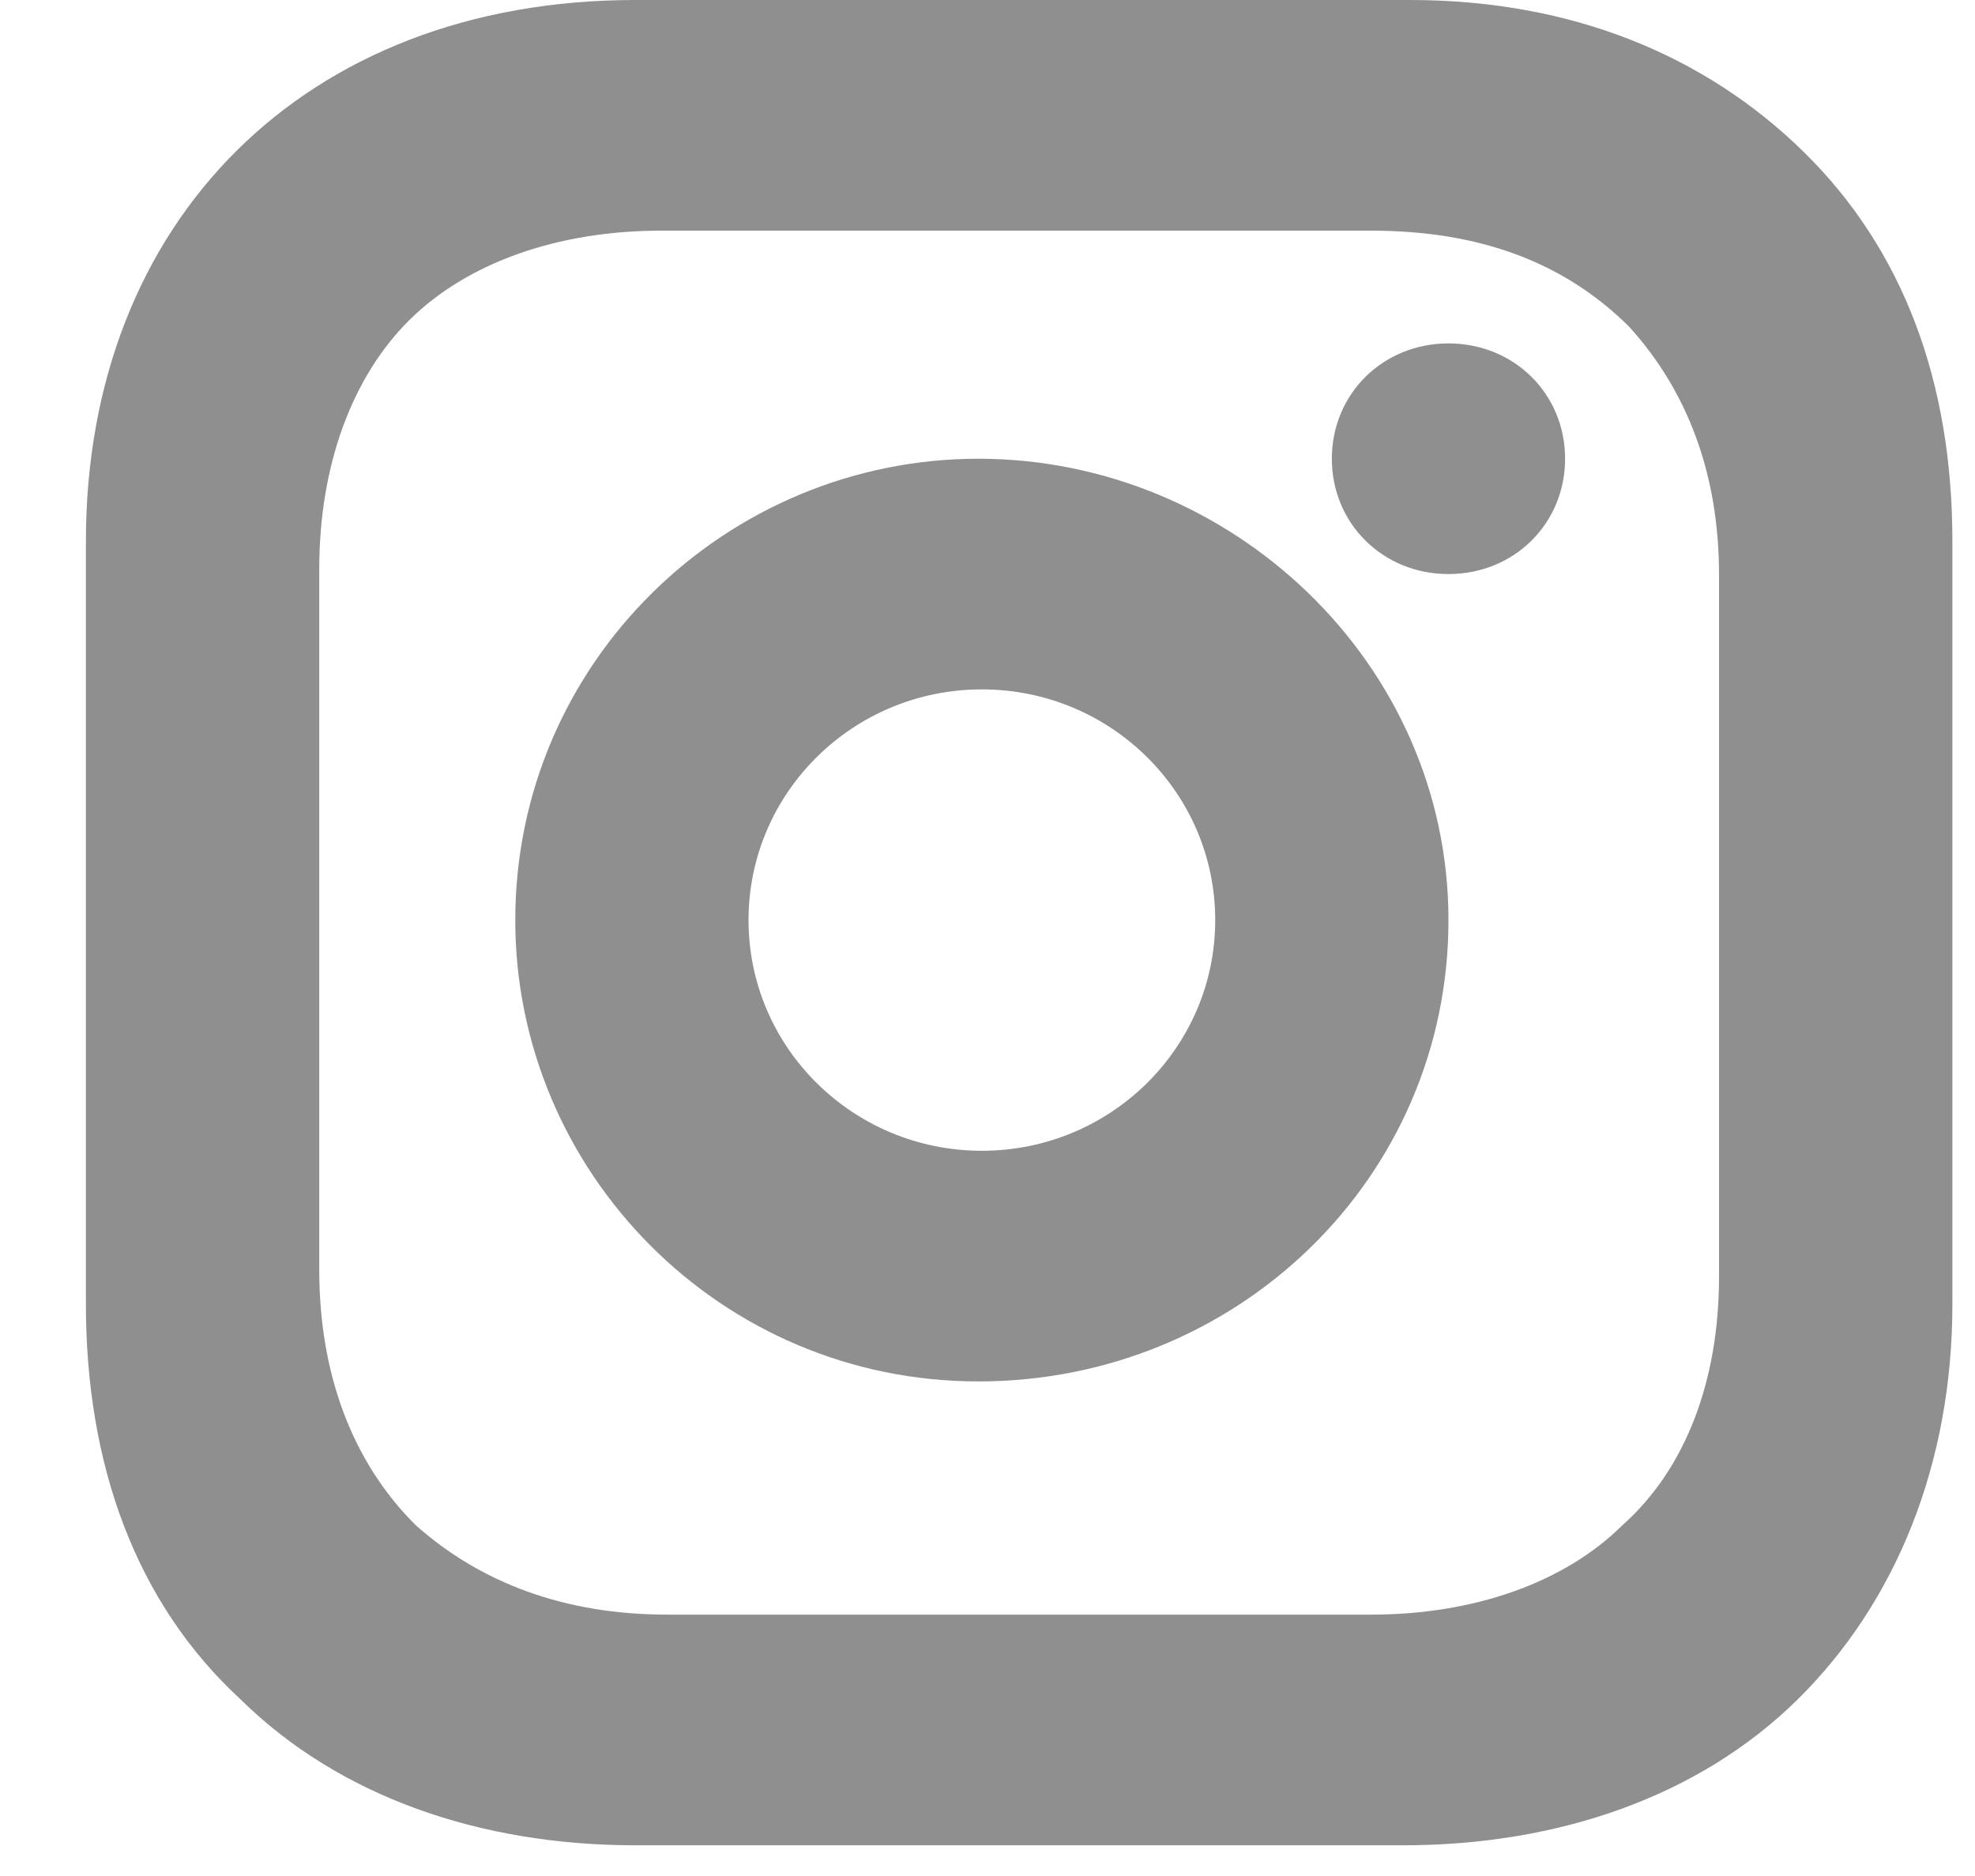
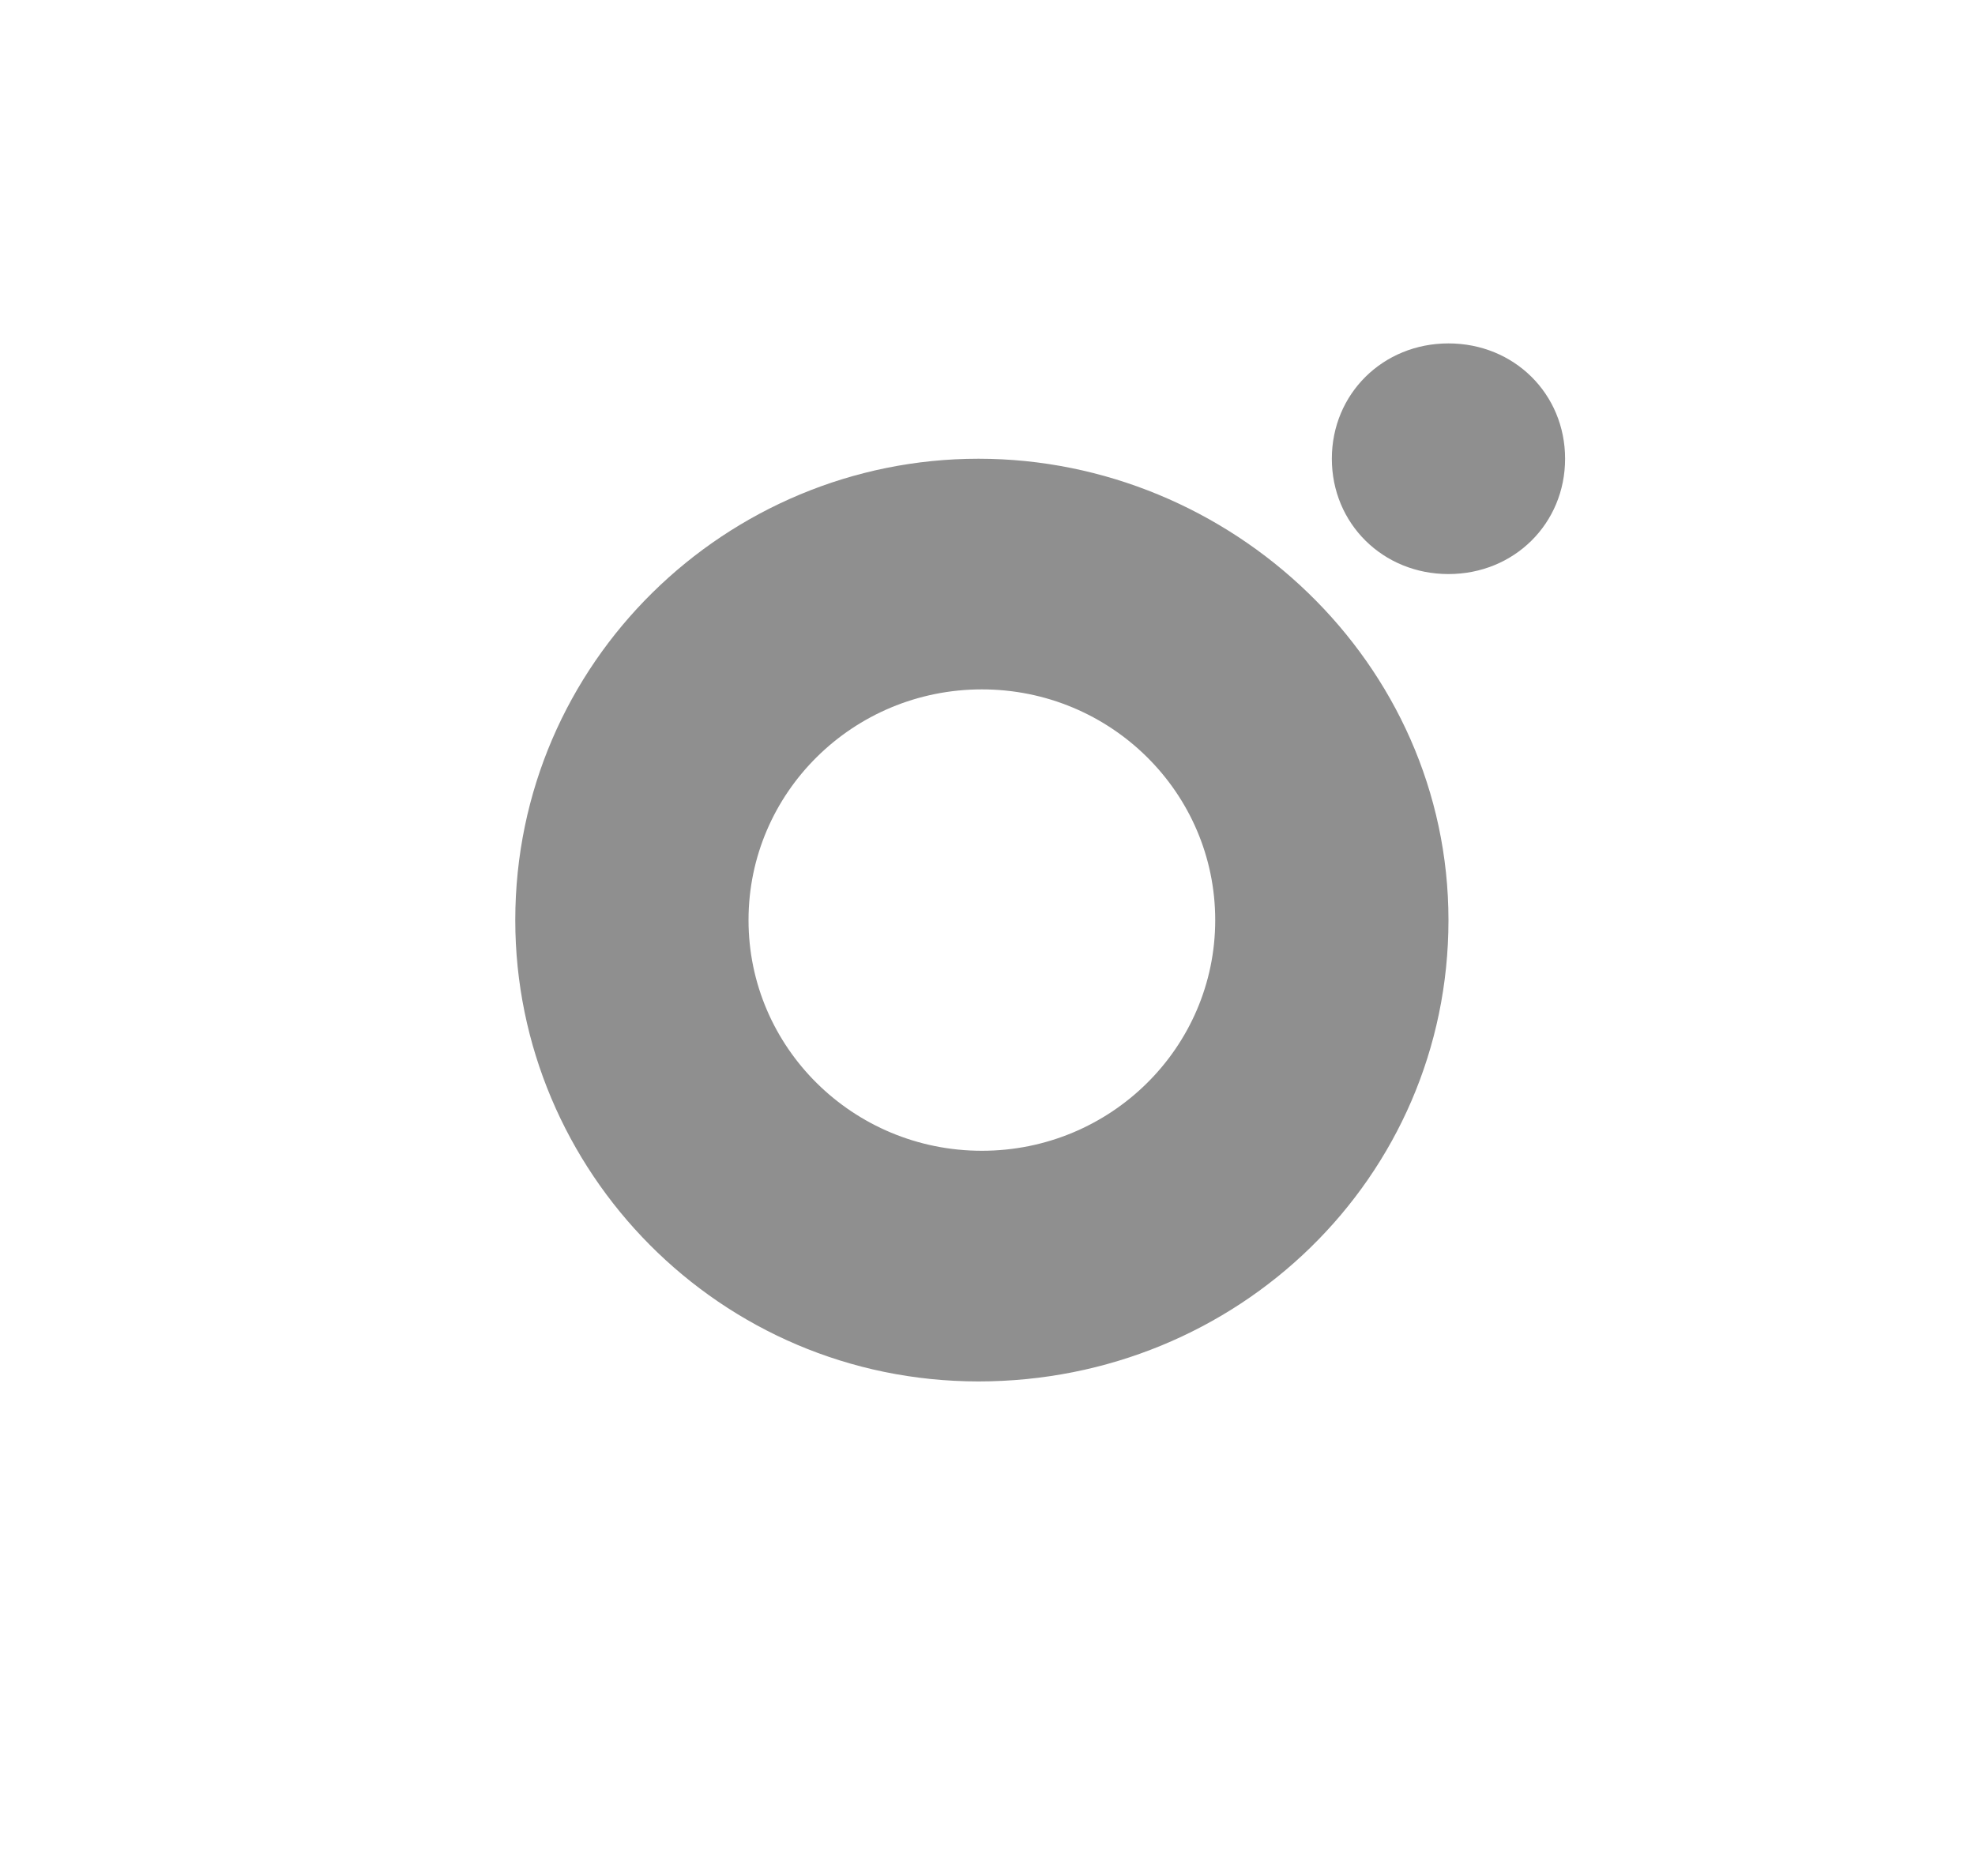
<svg xmlns="http://www.w3.org/2000/svg" width="20px" height="19px" viewBox="0 0 20 19" version="1.1">
  <title>45C484A3-E47D-49A6-AE6D-CC596A830F7C</title>
  <desc>Created with sketchtool.</desc>
  <defs />
  <g id="Page-1" stroke="none" stroke-width="1" fill="none" fill-rule="evenodd" opacity="1">
    <g id="Home" transform="translate(-1096, -45)" fill="#8F8F8F">
      <g id="Group-2" transform="translate(976, 45)">
        <g id="Group" transform="translate(120.87, 0)">
-           <path d="M18.901,13.209 C18.901,14.825 18.33,16.23 17.332,17.214 C16.333,18.197 14.907,18.689 13.338,18.689 L5.563,18.689 C3.994,18.689 2.568,18.197 1.569,17.214 C0.499,16.23 0,14.825 0,13.209 L0,5.48 C0,2.248 2.211,0 5.563,0 L13.409,0 C15.049,0 16.404,0.562 17.403,1.546 C18.401,2.529 18.901,3.864 18.901,5.48 L18.901,13.209 L18.901,13.209 Z M13.011,2.336 L5.825,2.336 C4.78,2.336 3.865,2.659 3.277,3.24 C2.689,3.822 2.363,4.726 2.363,5.76 L2.363,12.865 C2.363,13.898 2.689,14.803 3.342,15.449 C3.996,16.03 4.845,16.353 5.89,16.353 L13.011,16.353 C14.056,16.353 14.97,16.03 15.558,15.449 C16.212,14.867 16.538,13.963 16.538,12.93 L16.538,5.824 C16.538,4.791 16.212,3.951 15.624,3.305 C14.97,2.659 14.121,2.336 13.011,2.336 L13.011,2.336 Z" id="shape" />
          <path d="M13.798,5.814 C13.134,5.814 12.617,5.303 12.617,4.646 C12.617,3.989 13.134,3.478 13.798,3.478 C14.463,3.478 14.979,3.989 14.979,4.646 C14.979,5.303 14.463,5.814 13.798,5.814 Z M9.039,13.991 C6.417,13.991 4.348,11.861 4.348,9.319 C4.348,6.708 6.486,4.646 9.039,4.646 C11.591,4.646 13.798,6.708 13.798,9.319 C13.798,11.93 11.66,13.991 9.039,13.991 Z M9.073,11.655 C10.378,11.655 11.436,10.609 11.436,9.319 C11.436,8.028 10.378,6.982 9.073,6.982 C7.768,6.982 6.71,8.028 6.71,9.319 C6.71,10.609 7.768,11.655 9.073,11.655 Z" id="shape" />
        </g>
      </g>
    </g>
  </g>
</svg>